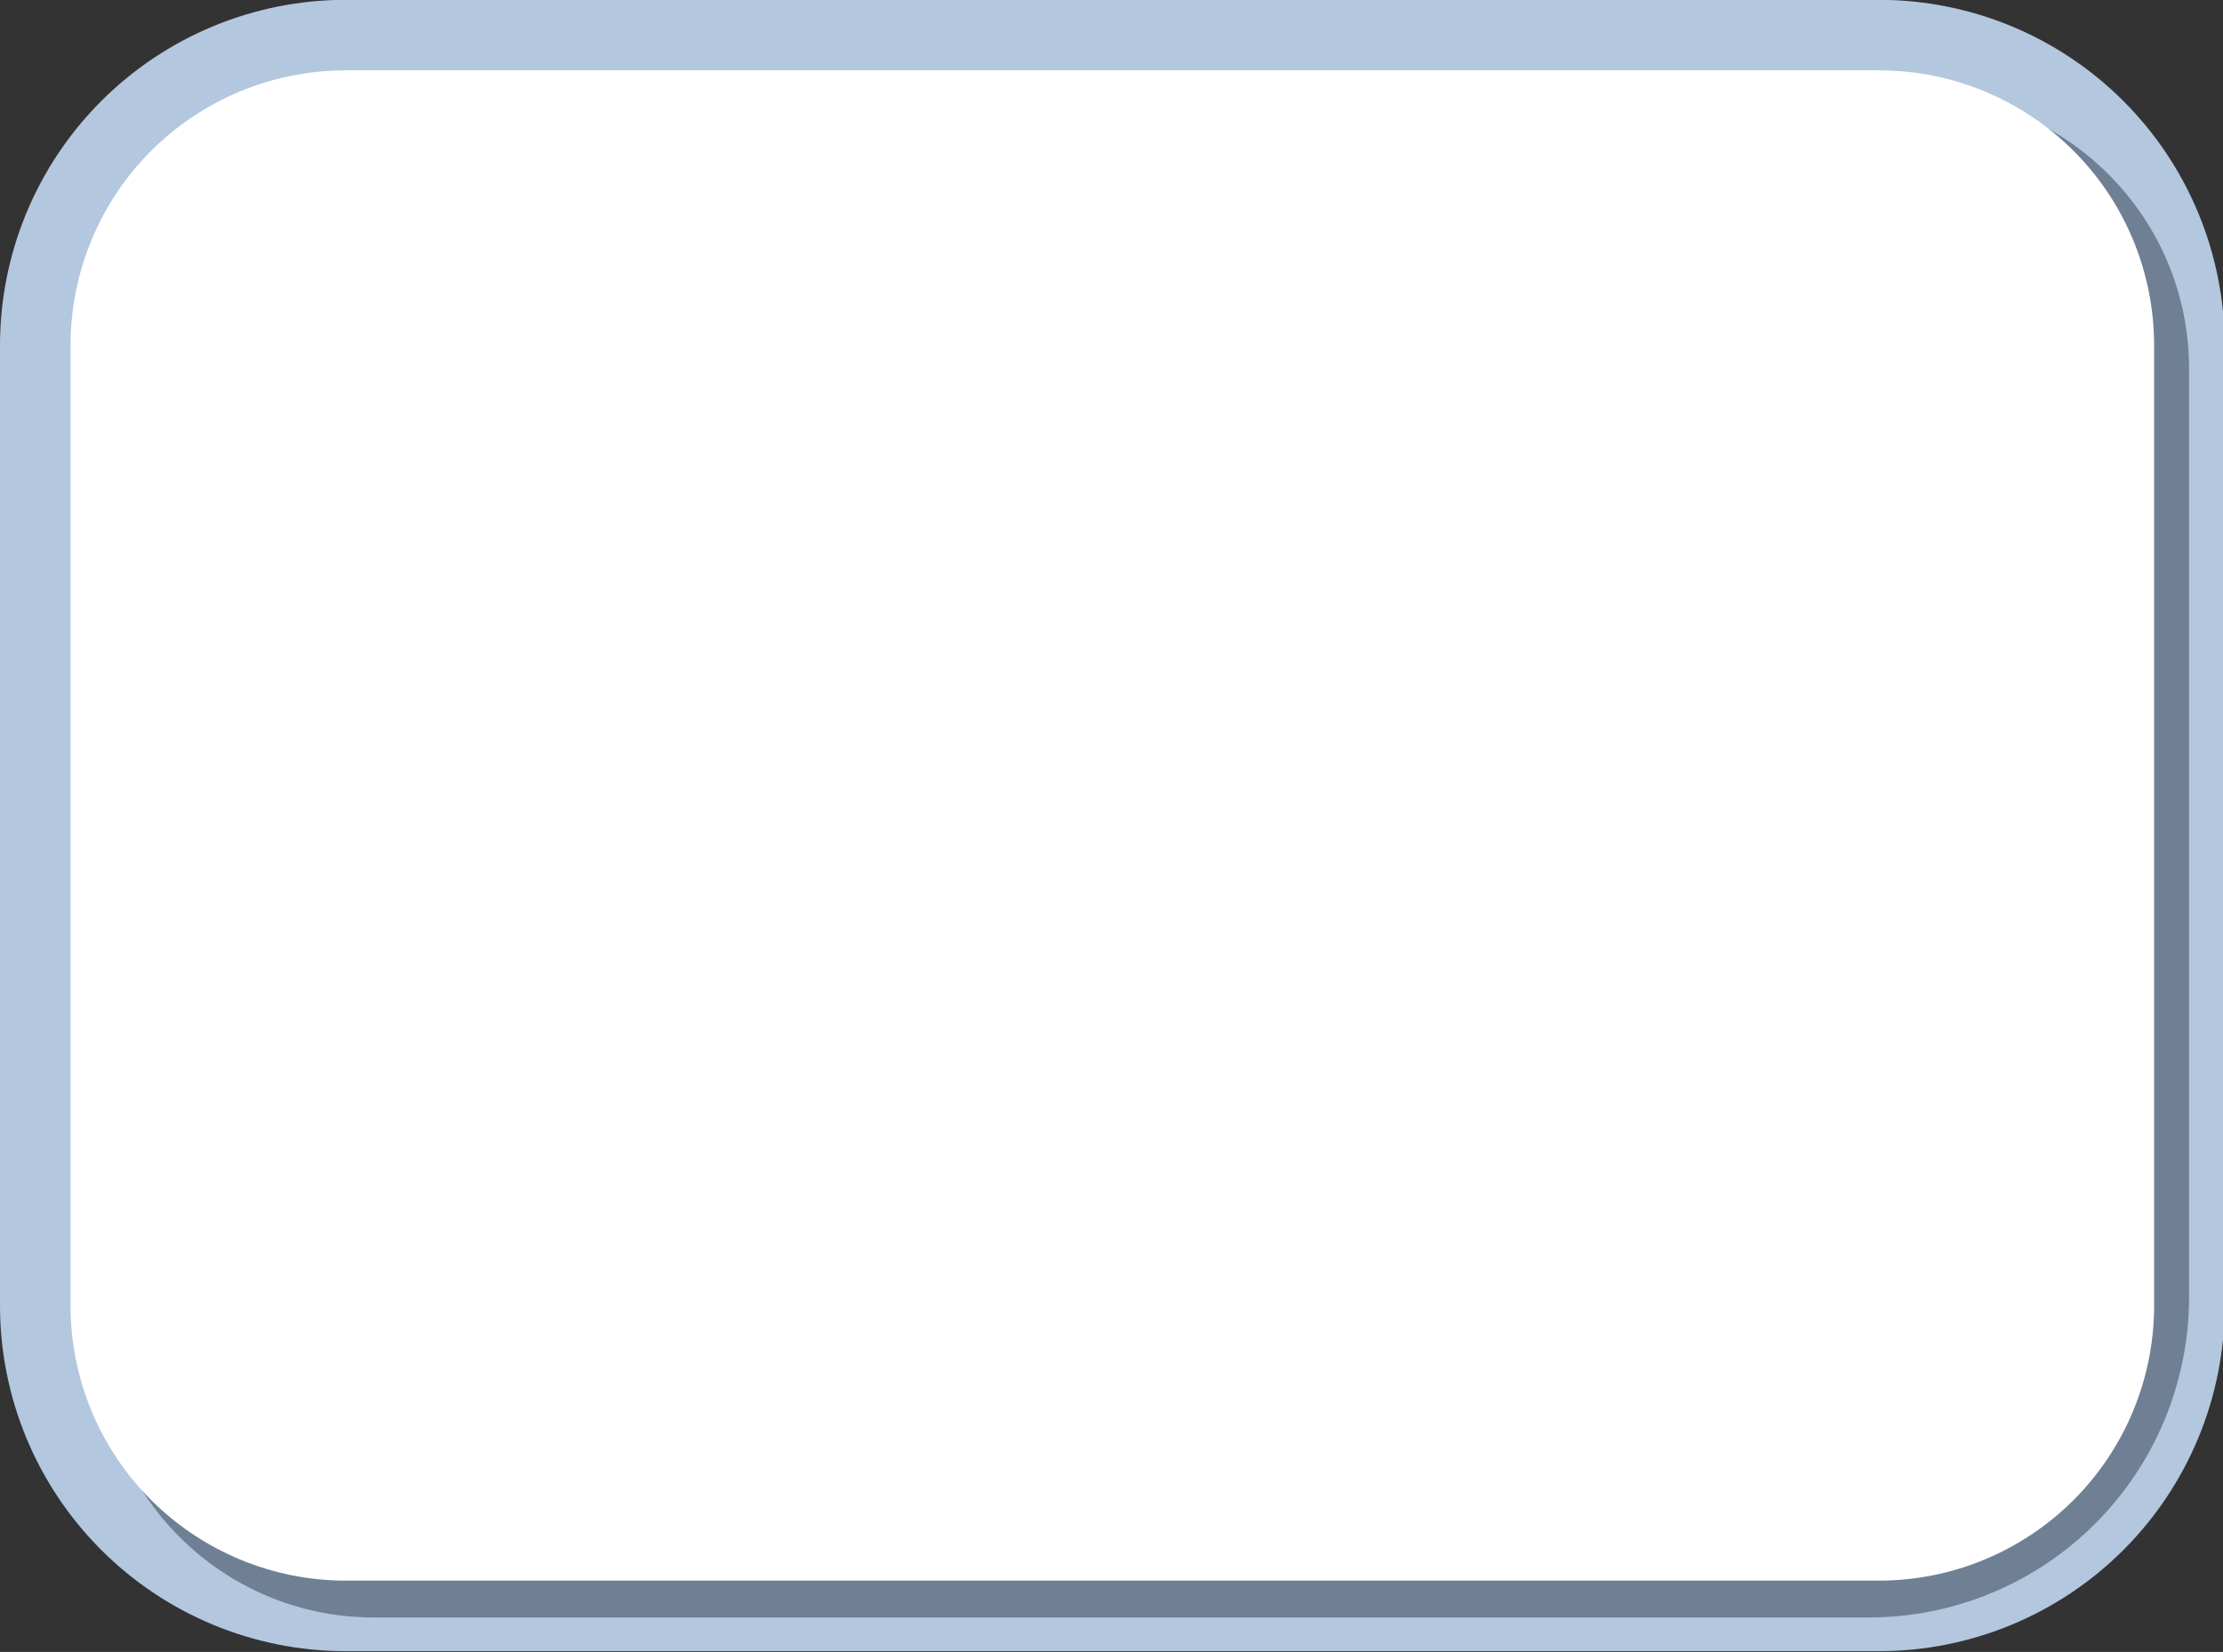
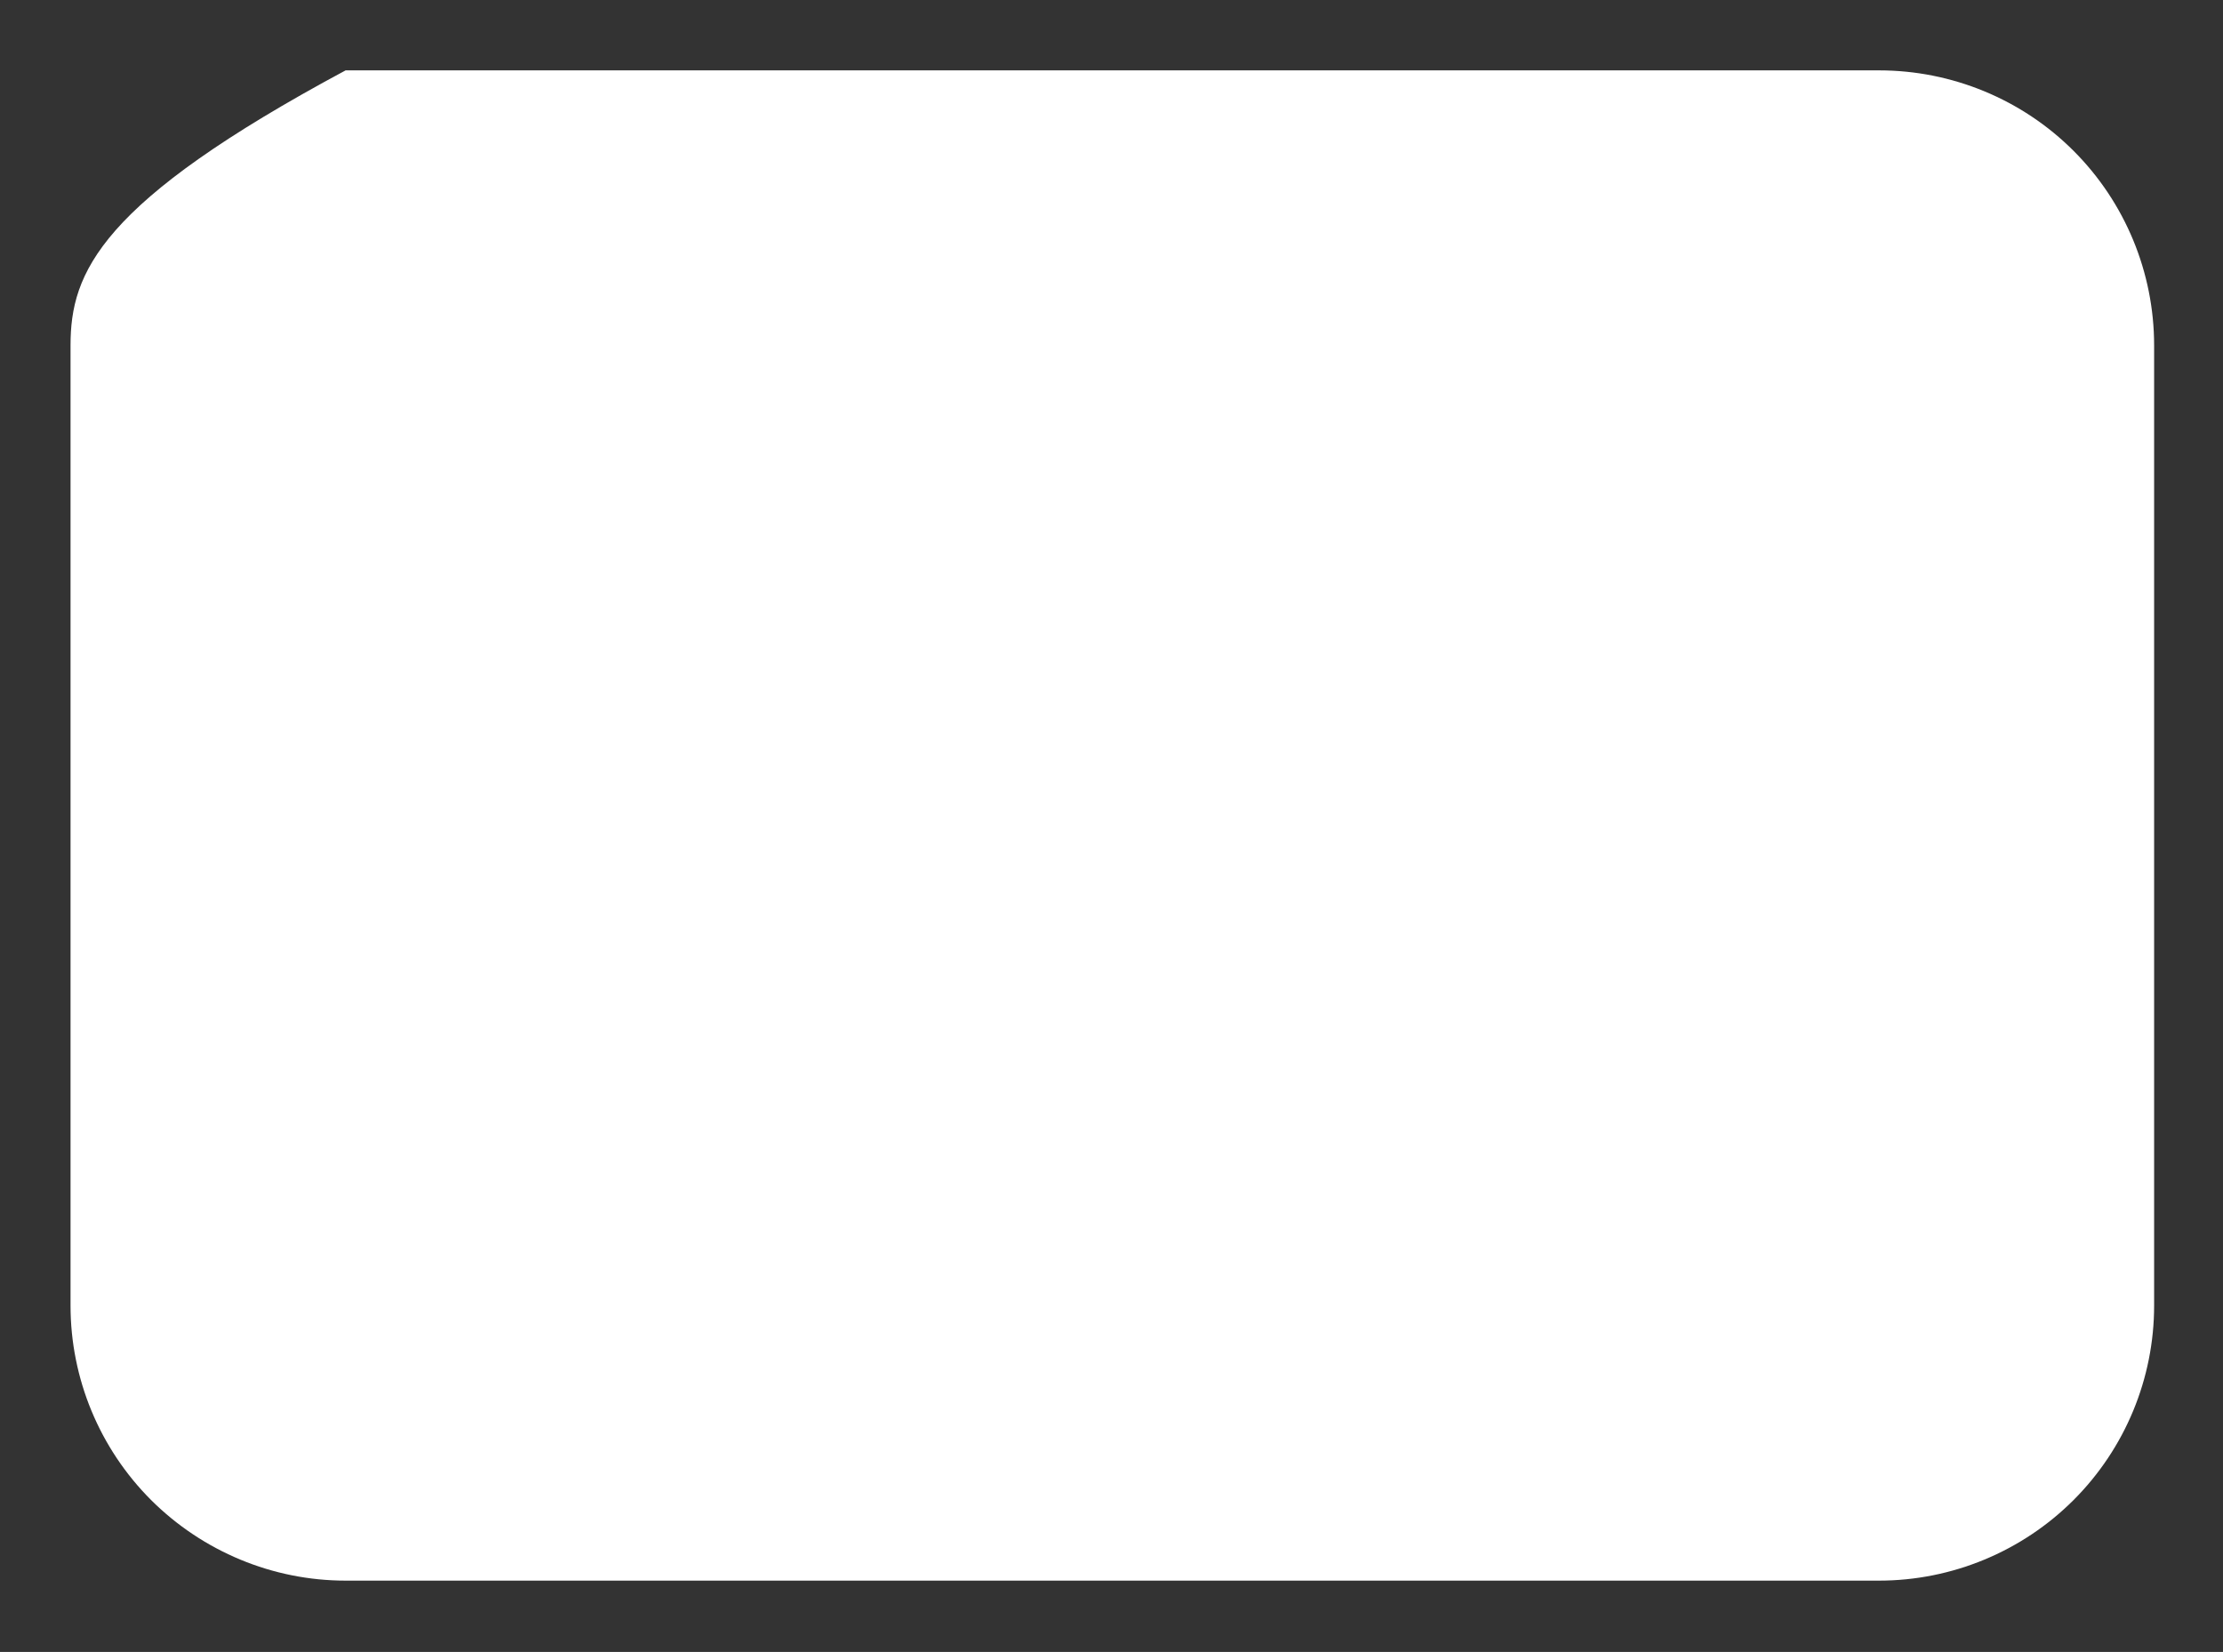
<svg xmlns="http://www.w3.org/2000/svg" fill="#000000" height="40.8" preserveAspectRatio="xMidYMid meet" version="1" viewBox="0.0 -0.0 54.9 40.8" width="54.9" zoomAndPan="magnify">
  <rect x="0.0" y="-0.0" width="54.9" height="40.8" fill="#333333" stroke="none" />
  <defs>
    <clipPath id="a">
      <path d="M 2 2 L 54.941 2 L 54.941 40 L 2 40 Z M 2 2" />
    </clipPath>
  </defs>
  <g>
    <g id="change1_1">
-       <path d="M 54.941 8.531 C 54.941 6.27 54.043 4.098 52.441 2.496 C 50.84 0.895 48.668 -0.004 46.406 -0.004 C 36.551 -0.004 18.391 -0.004 8.535 -0.004 C 6.273 -0.004 4.102 0.895 2.5 2.496 C 0.898 4.098 0 6.27 0 8.531 C 0 15.262 0 25.516 0 32.246 C 0 34.508 0.898 36.68 2.5 38.281 C 4.102 39.883 6.273 40.781 8.535 40.781 C 18.391 40.781 36.551 40.781 46.406 40.781 C 48.668 40.781 50.84 39.883 52.441 38.281 C 54.043 36.68 54.941 34.508 54.941 32.246 L 54.941 8.531" fill="#b3c7df" fill-rule="evenodd" />
-     </g>
+       </g>
    <g clip-path="url(#a)" id="change2_1">
-       <path d="M 54.062 9.109 C 54.062 5.355 51.02 2.316 47.266 2.316 C 37.379 2.316 19.125 2.316 9.234 2.316 C 5.484 2.316 2.441 5.355 2.441 9.109 C 2.441 15.918 2.441 26.344 2.441 33.152 C 2.441 36.906 5.484 39.949 9.234 39.949 C 18.766 39.949 36.059 39.949 46.152 39.949 C 48.25 39.949 50.262 39.113 51.742 37.633 C 53.227 36.148 54.062 34.137 54.062 32.039 C 54.062 25.246 54.062 15.559 54.062 9.109" fill="#6f8094" fill-rule="evenodd" />
-     </g>
+       </g>
    <g id="change3_1">
-       <path d="M 53.199 8.531 C 53.199 6.73 52.484 5 51.211 3.727 C 49.938 2.453 48.207 1.738 46.406 1.738 C 36.551 1.738 18.391 1.738 8.535 1.738 C 6.734 1.738 5.008 2.453 3.73 3.727 C 2.457 5 1.742 6.73 1.742 8.531 C 1.742 15.262 1.742 25.516 1.742 32.246 C 1.742 34.047 2.457 35.773 3.73 37.047 C 5.008 38.32 6.734 39.039 8.535 39.039 C 18.391 39.039 36.551 39.039 46.406 39.039 C 48.207 39.039 49.938 38.32 51.211 37.047 C 52.484 35.773 53.199 34.047 53.199 32.246 C 53.199 25.516 53.199 15.262 53.199 8.531" fill="#ffffff" fill-rule="evenodd" />
+       <path d="M 53.199 8.531 C 53.199 6.73 52.484 5 51.211 3.727 C 49.938 2.453 48.207 1.738 46.406 1.738 C 36.551 1.738 18.391 1.738 8.535 1.738 C 2.457 5 1.742 6.73 1.742 8.531 C 1.742 15.262 1.742 25.516 1.742 32.246 C 1.742 34.047 2.457 35.773 3.73 37.047 C 5.008 38.32 6.734 39.039 8.535 39.039 C 18.391 39.039 36.551 39.039 46.406 39.039 C 48.207 39.039 49.938 38.32 51.211 37.047 C 52.484 35.773 53.199 34.047 53.199 32.246 C 53.199 25.516 53.199 15.262 53.199 8.531" fill="#ffffff" fill-rule="evenodd" />
    </g>
  </g>
</svg>